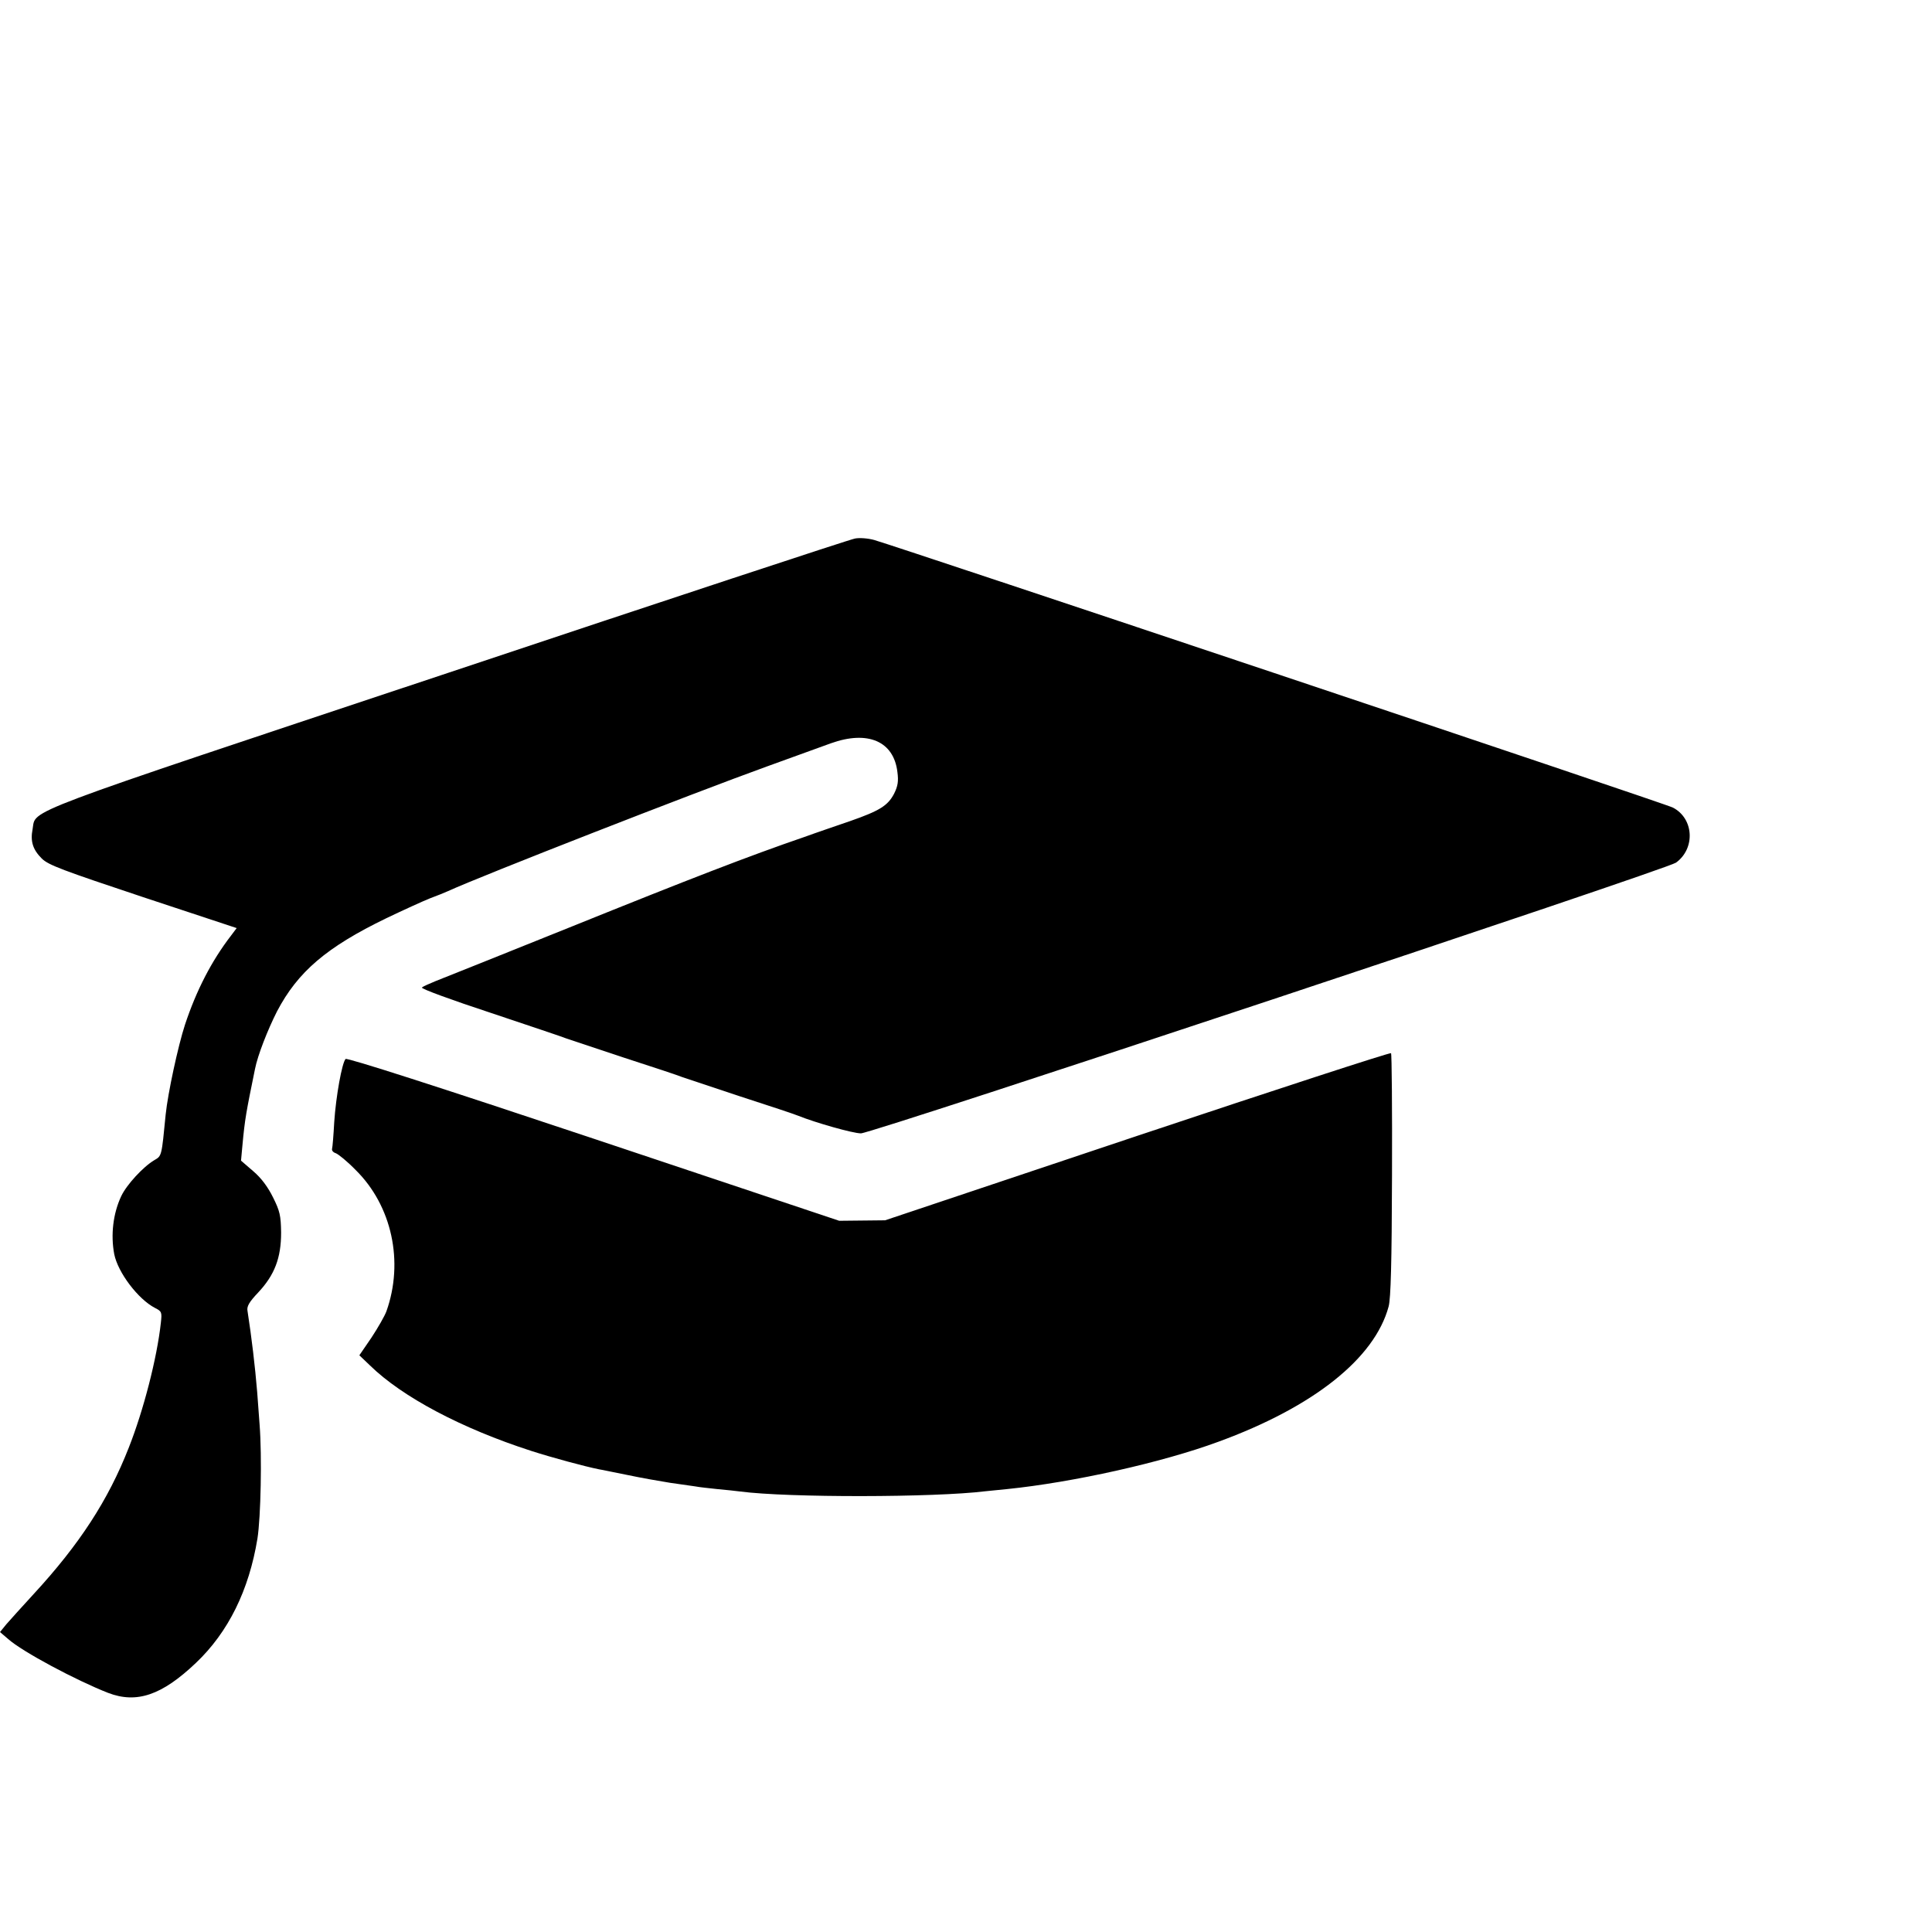
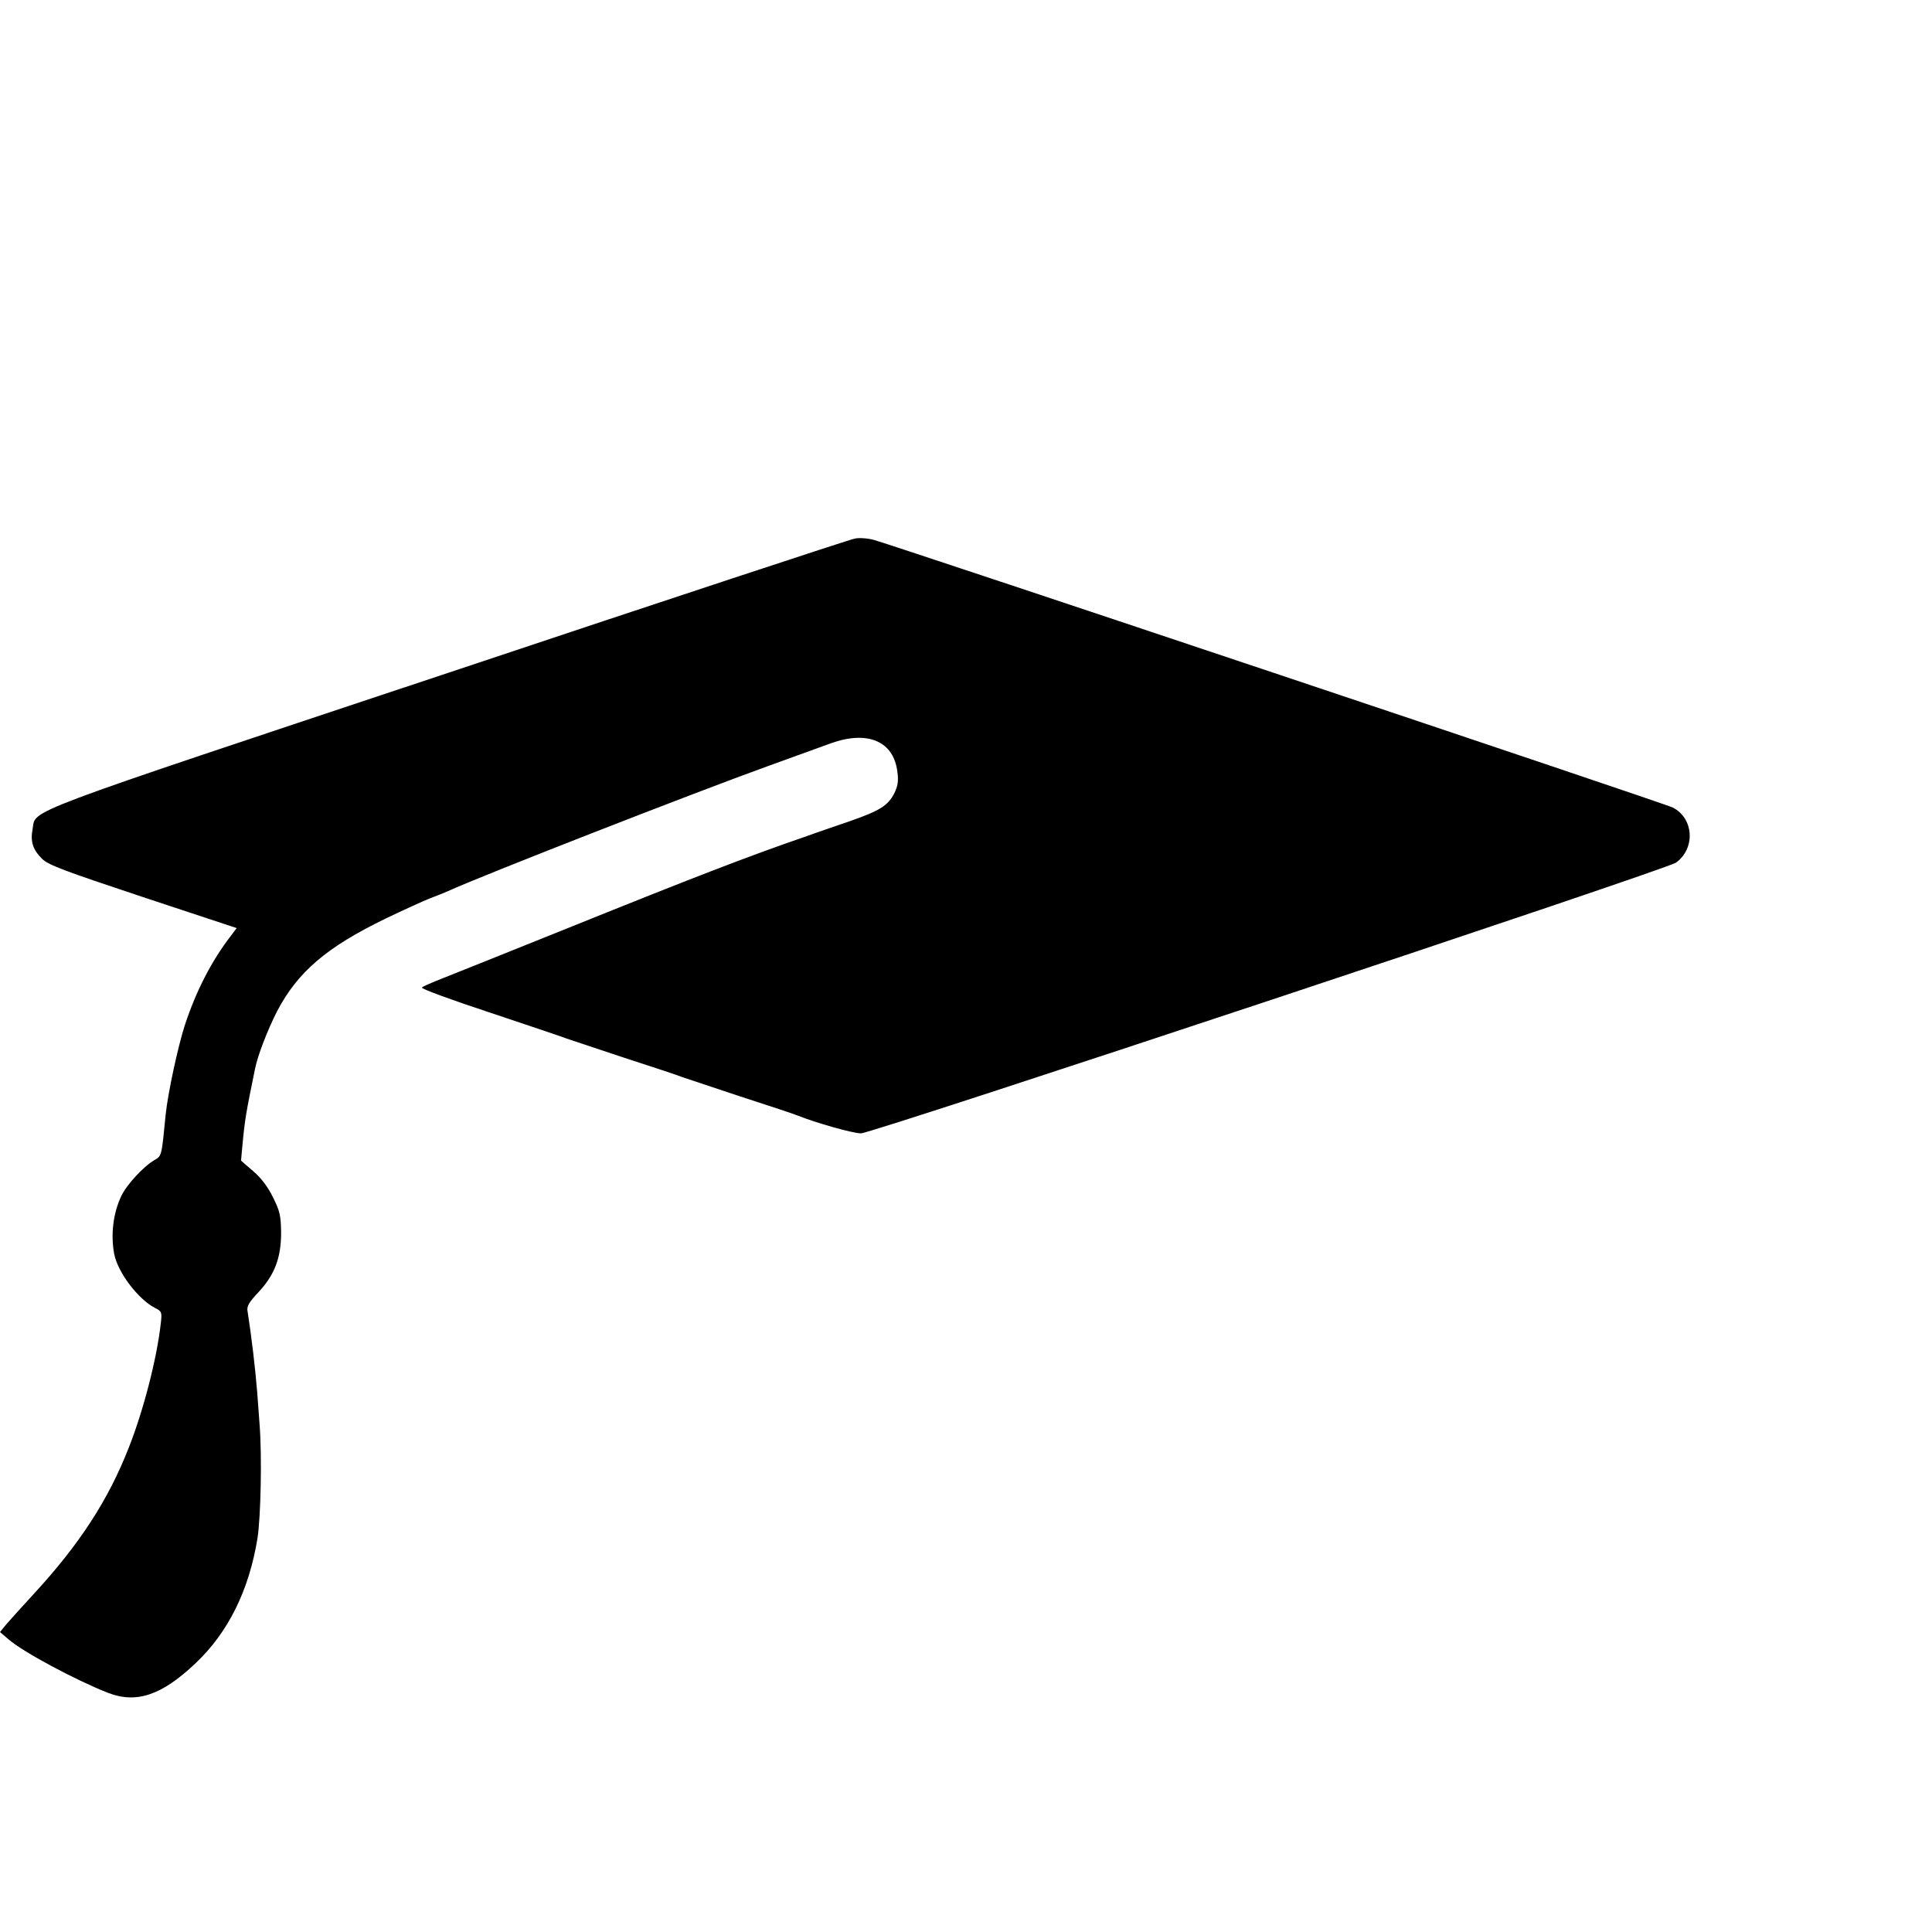
<svg xmlns="http://www.w3.org/2000/svg" version="1.0" width="16pt" height="16pt" viewBox="0 0 16 16" preserveAspectRatio="xMidYMid meet">
  <g transform="translate(0,16) scale(0.002,-0.002)" fill="#000000" stroke="none">
    <path d="M3540 5770 c-19 -3 -777 -253 -1684 -556 -1799 -599 -1706 -564 -1721 -647 -10 -51 1 -85 38 -122 27 -27 87 -49 420 -160 l387 -128 -24 -32 c-80 -104 -143 -226 -190 -368 -29 -89 -71 -284 -80 -372 -17 -174 -16 -171 -47 -189 -46 -27 -115 -102 -137 -149 -34 -72 -44 -161 -29 -240 15 -76 99 -187 169 -223 28 -14 29 -18 24 -62 -16 -146 -72 -363 -133 -517 -85 -217 -204 -400 -394 -606 -48 -52 -98 -108 -113 -125 l-26 -32 34 -29 c58 -52 281 -171 414 -223 118 -45 222 -10 363 124 135 128 220 302 255 515 14 89 19 342 9 471 -2 30 -7 91 -10 135 -9 109 -23 226 -40 336 -4 19 6 37 45 78 67 72 94 142 94 247 -1 70 -5 89 -33 145 -21 43 -49 81 -82 109 l-51 44 6 65 c10 108 15 134 52 315 11 56 52 161 91 238 86 164 205 266 453 386 69 33 150 70 180 82 30 11 64 25 75 30 137 63 1018 407 1320 516 116 42 235 85 265 96 153 55 261 9 276 -119 5 -38 2 -58 -14 -90 -26 -49 -59 -70 -182 -113 -52 -18 -138 -47 -190 -66 -225 -77 -478 -175 -961 -370 -283 -114 -536 -215 -564 -226 -27 -11 -54 -23 -58 -27 -5 -5 124 -52 285 -105 161 -54 302 -101 313 -106 11 -4 119 -40 240 -80 121 -39 229 -75 240 -80 11 -4 119 -40 240 -80 121 -39 229 -75 240 -80 72 -29 227 -73 260 -73 46 0 3334 1092 3375 1121 81 59 74 183 -13 228 -29 16 -3197 1076 -3307 1108 -25 7 -61 10 -80 6z" />
-     <path d="M4710 3297 l-1045 -350 -95 -1 -95 -1 -1017 340 c-650 217 -1021 336 -1027 330 -15 -16 -40 -155 -47 -261 -3 -55 -7 -104 -9 -111 -2 -7 5 -15 15 -18 11 -4 49 -35 83 -70 150 -148 200 -380 127 -585 -7 -19 -35 -68 -62 -109 l-50 -73 44 -42 c134 -131 380 -261 668 -354 84 -27 220 -64 280 -76 14 -2 68 -14 120 -24 52 -11 131 -25 175 -32 44 -6 91 -13 105 -15 14 -3 54 -7 90 -11 36 -3 79 -8 95 -10 199 -26 804 -25 1015 1 19 2 60 6 90 9 274 28 642 110 875 196 394 144 647 345 705 560 9 33 13 182 14 543 1 275 -1 502 -4 506 -3 4 -475 -150 -1050 -342z" />
  </g>
</svg>